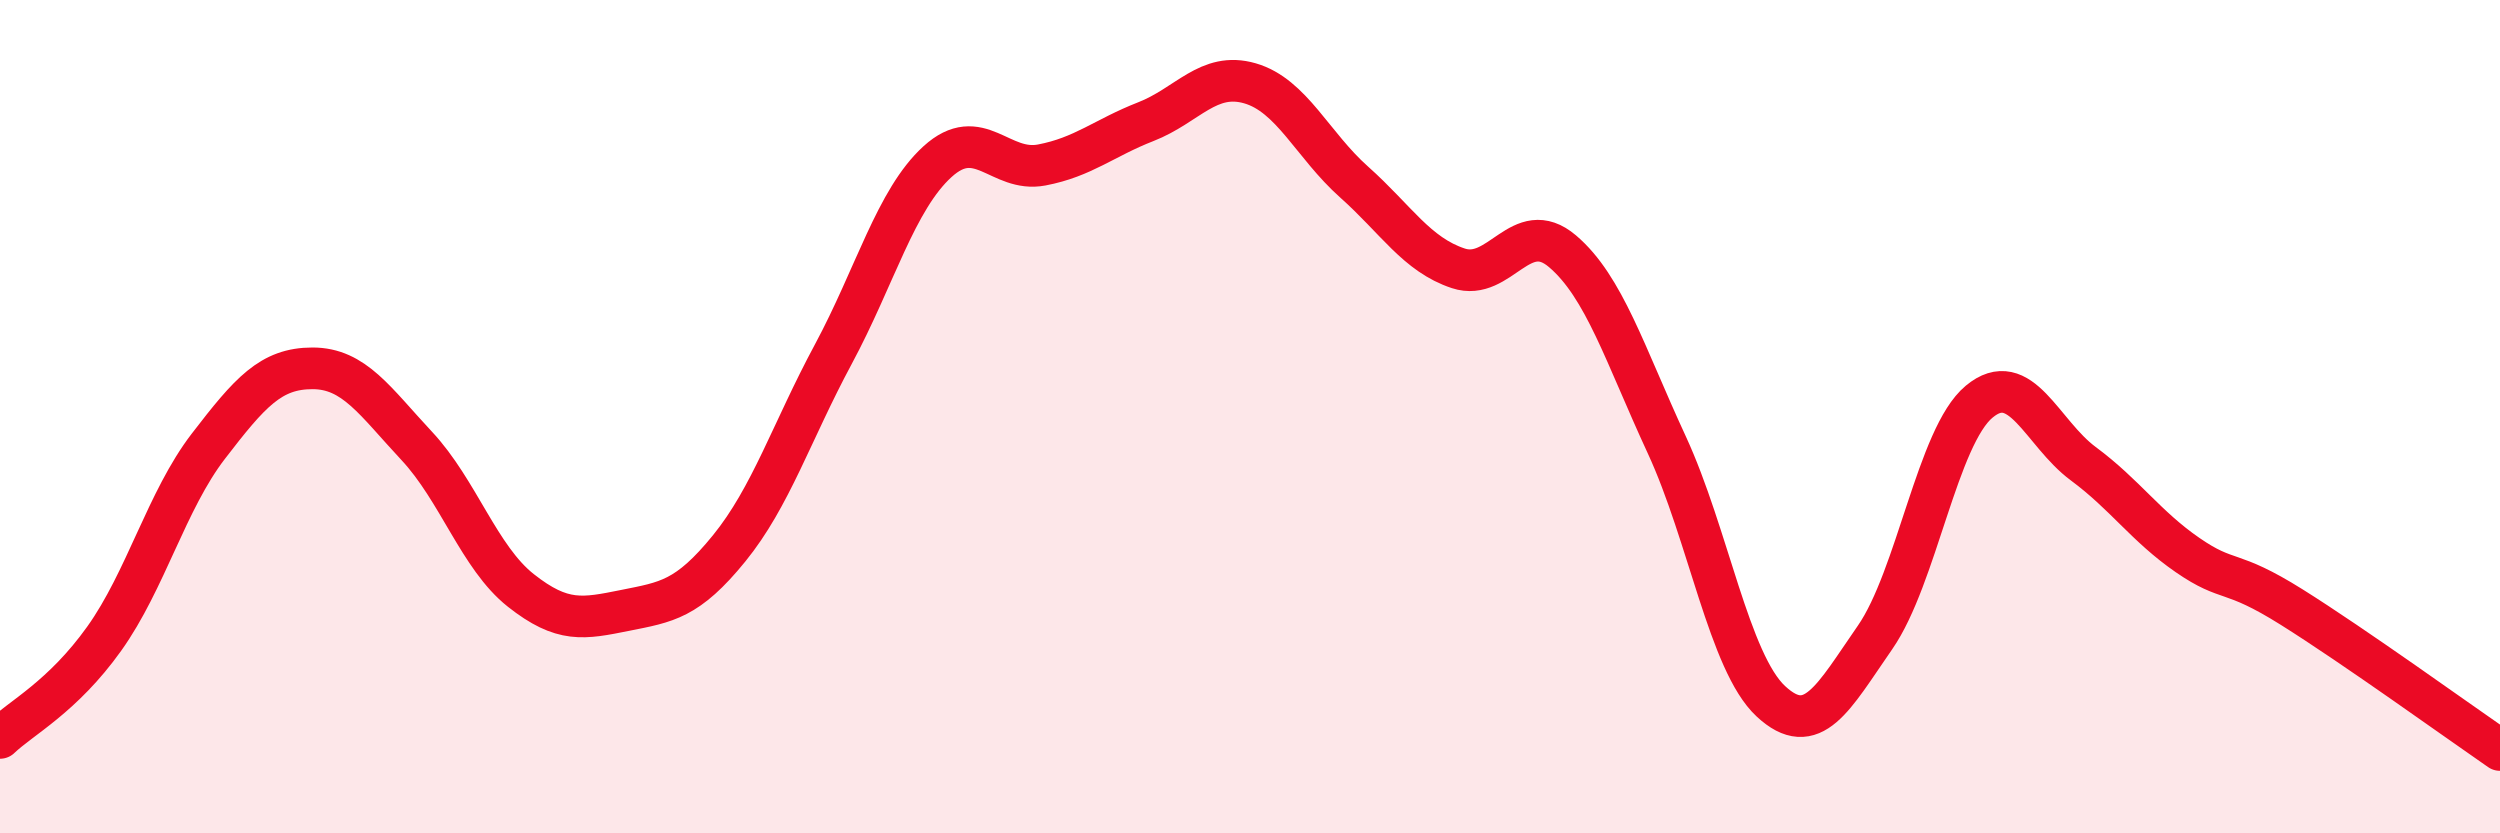
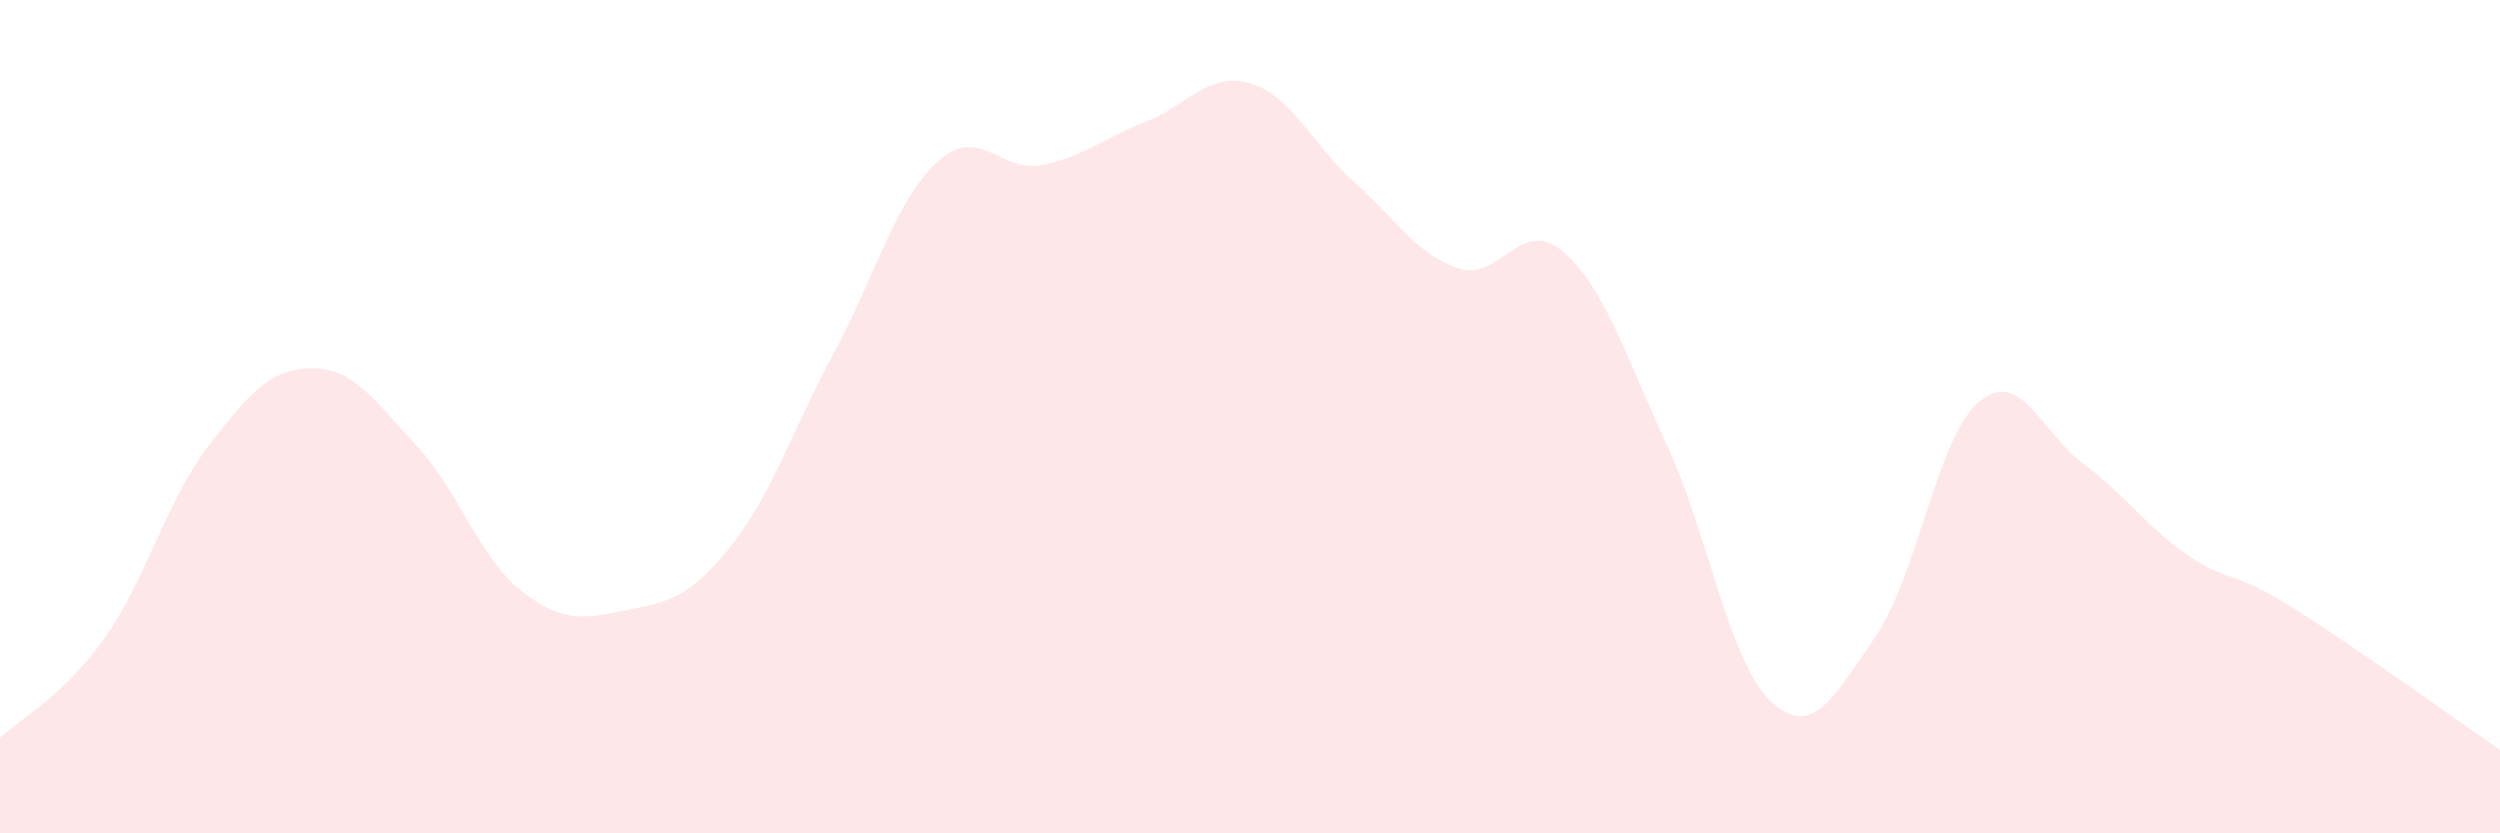
<svg xmlns="http://www.w3.org/2000/svg" width="60" height="20" viewBox="0 0 60 20">
  <path d="M 0,17.71 C 0.5,17.23 1.5,16.73 2.5,15.33 C 3.5,13.93 4,12.01 5,10.71 C 6,9.41 6.5,8.84 7.5,8.84 C 8.5,8.84 9,9.63 10,10.7 C 11,11.77 11.5,13.38 12.5,14.17 C 13.5,14.96 14,14.85 15,14.65 C 16,14.45 16.5,14.39 17.5,13.16 C 18.5,11.93 19,10.36 20,8.5 C 21,6.64 21.5,4.79 22.5,3.88 C 23.5,2.97 24,4.15 25,3.96 C 26,3.77 26.5,3.31 27.5,2.92 C 28.5,2.53 29,1.71 30,2 C 31,2.29 31.5,3.48 32.5,4.37 C 33.5,5.26 34,6.11 35,6.44 C 36,6.77 36.5,5.18 37.5,6.03 C 38.5,6.88 39,8.51 40,10.67 C 41,12.83 41.5,15.9 42.5,16.83 C 43.5,17.76 44,16.74 45,15.3 C 46,13.86 46.5,10.47 47.5,9.64 C 48.5,8.81 49,10.39 50,11.13 C 51,11.87 51.5,12.63 52.5,13.32 C 53.5,14.01 53.5,13.63 55,14.57 C 56.5,15.51 59,17.31 60,18L60 20L0 20Z" fill="#EB0A25" opacity="0.1" stroke-linecap="round" stroke-linejoin="round" />
-   <path d="M 0,17.71 C 0.5,17.23 1.5,16.73 2.5,15.33 C 3.5,13.93 4,12.01 5,10.71 C 6,9.41 6.5,8.84 7.5,8.84 C 8.5,8.84 9,9.63 10,10.7 C 11,11.77 11.5,13.38 12.5,14.17 C 13.5,14.96 14,14.85 15,14.65 C 16,14.45 16.5,14.39 17.5,13.16 C 18.5,11.93 19,10.36 20,8.5 C 21,6.64 21.5,4.79 22.5,3.88 C 23.5,2.97 24,4.15 25,3.96 C 26,3.77 26.5,3.31 27.5,2.92 C 28.5,2.53 29,1.71 30,2 C 31,2.29 31.5,3.48 32.5,4.37 C 33.5,5.26 34,6.11 35,6.44 C 36,6.77 36.5,5.18 37.5,6.03 C 38.5,6.88 39,8.51 40,10.67 C 41,12.83 41.5,15.9 42.5,16.83 C 43.5,17.76 44,16.74 45,15.3 C 46,13.86 46.5,10.47 47.5,9.64 C 48.5,8.81 49,10.39 50,11.13 C 51,11.87 51.5,12.63 52.5,13.32 C 53.5,14.01 53.5,13.63 55,14.57 C 56.5,15.51 59,17.31 60,18" stroke="#EB0A25" stroke-width="1" fill="none" stroke-linecap="round" stroke-linejoin="round" />
</svg>